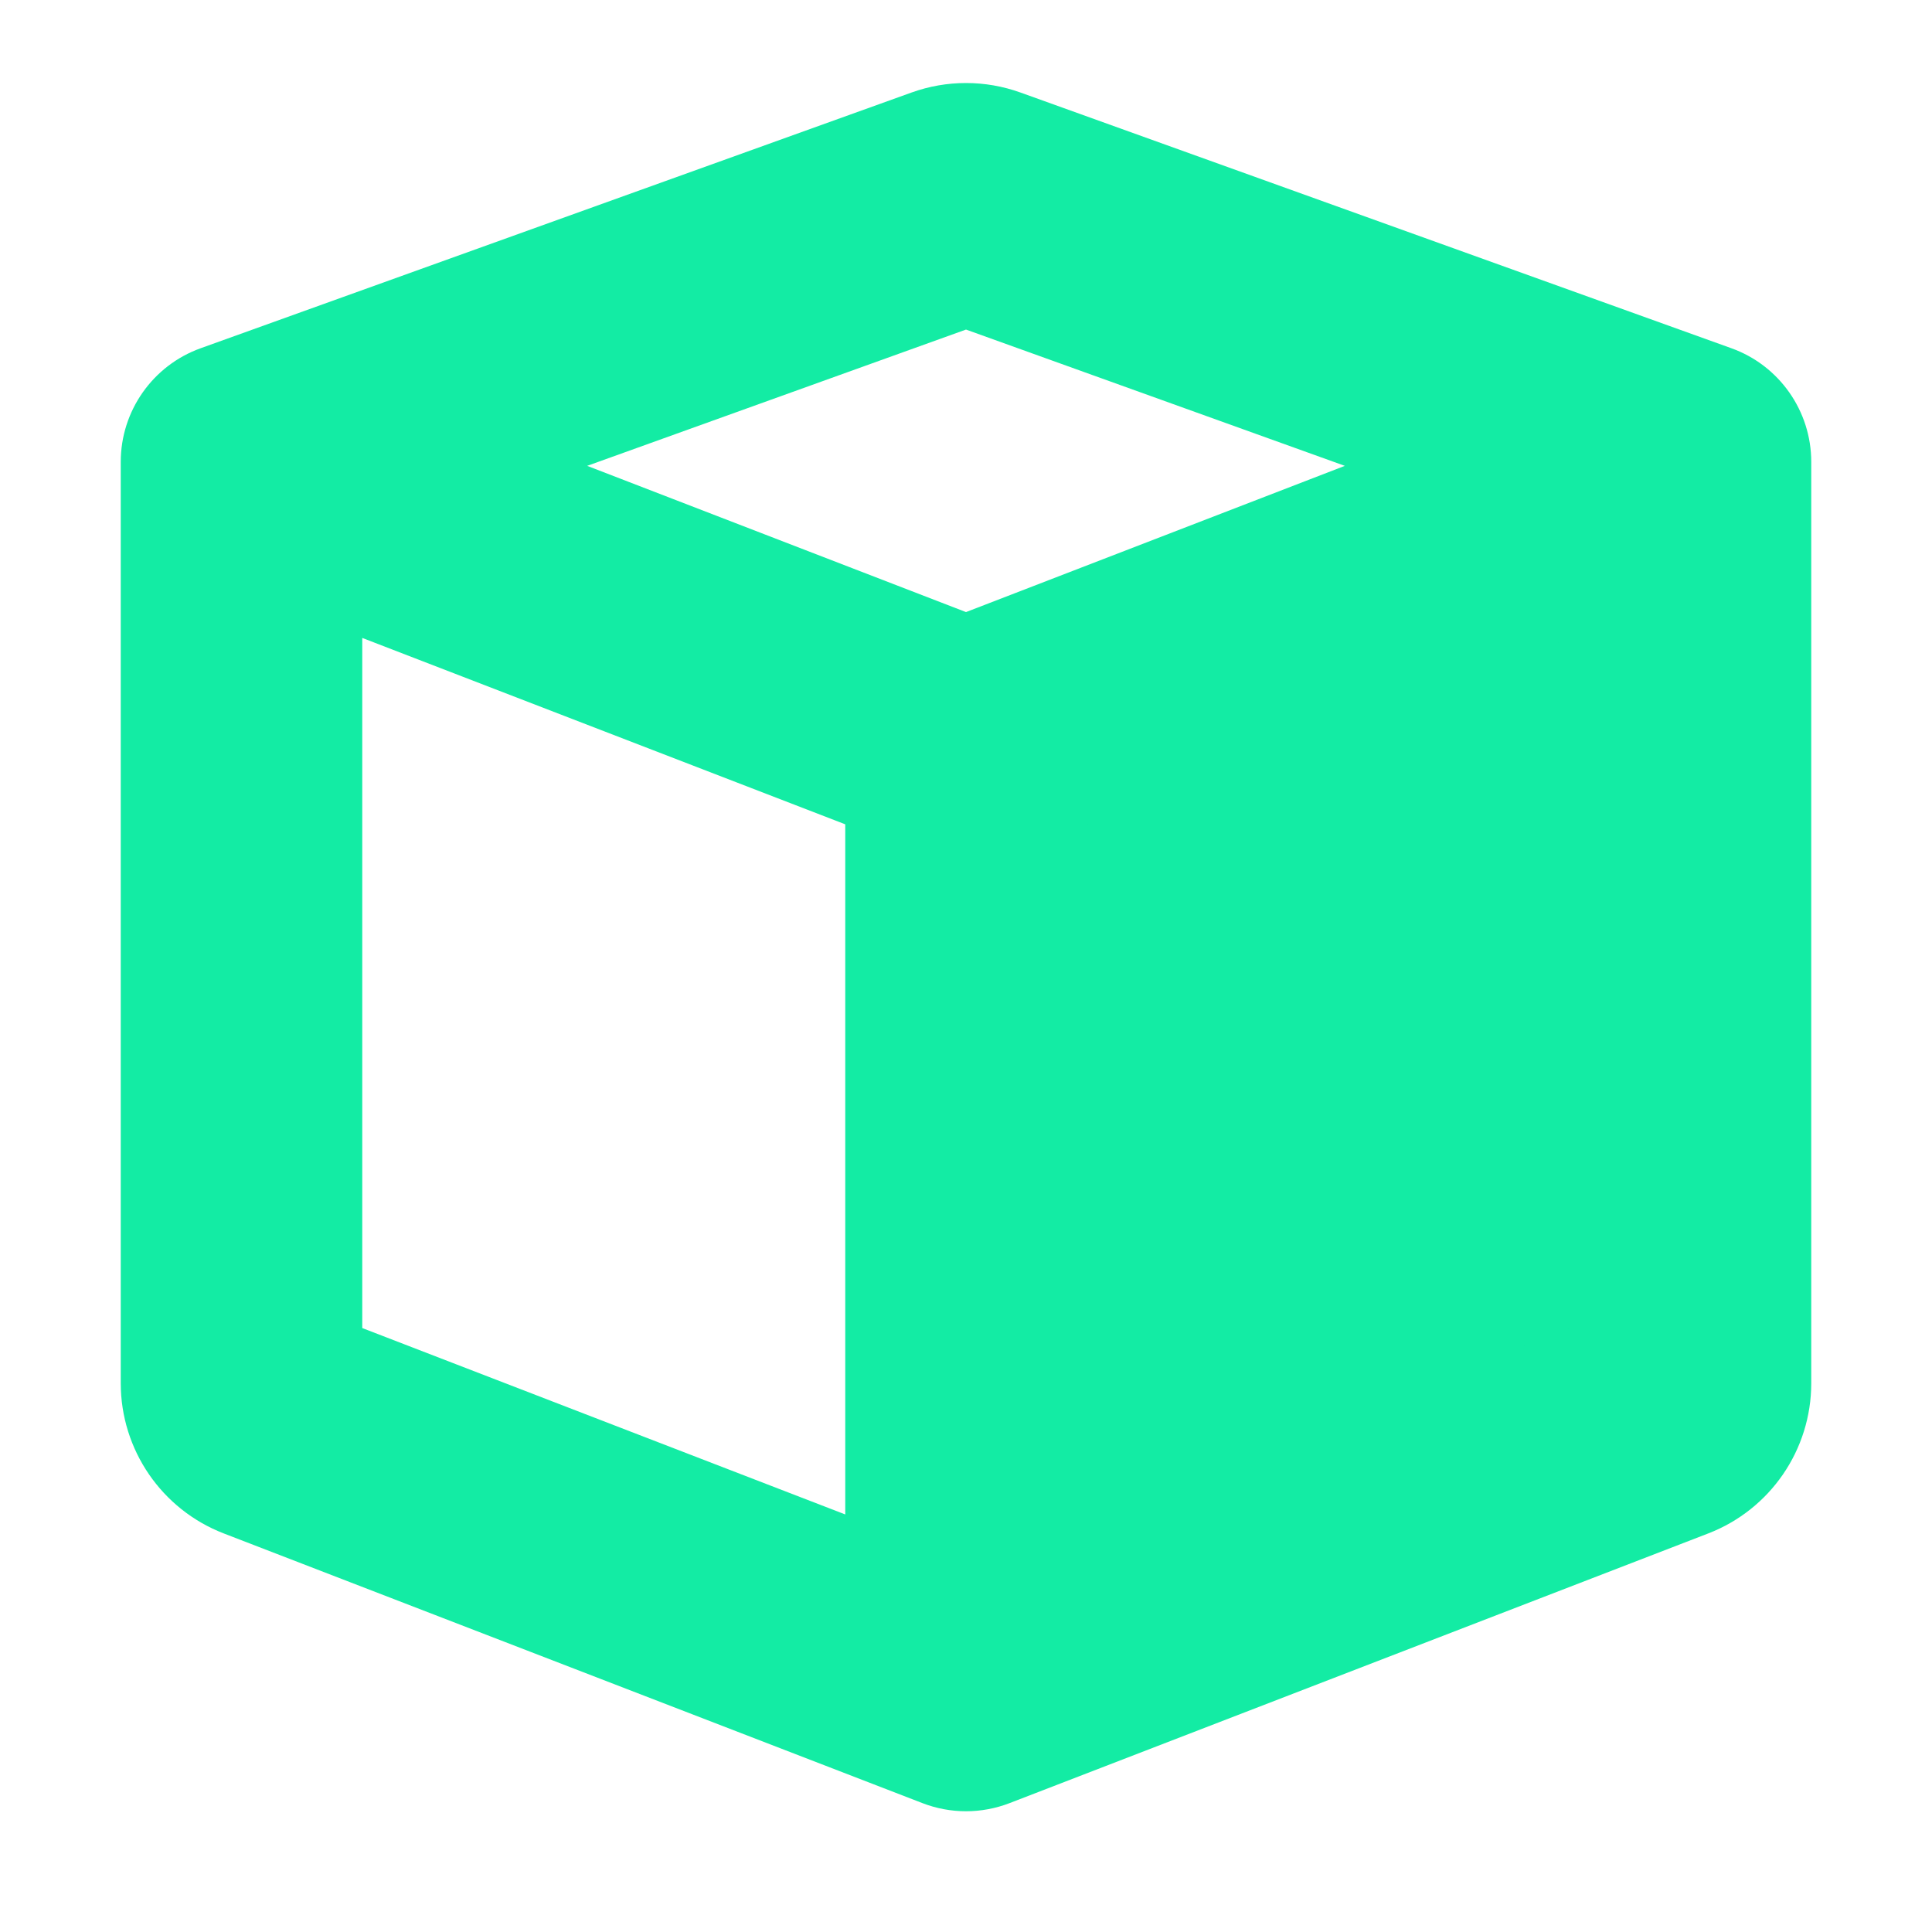
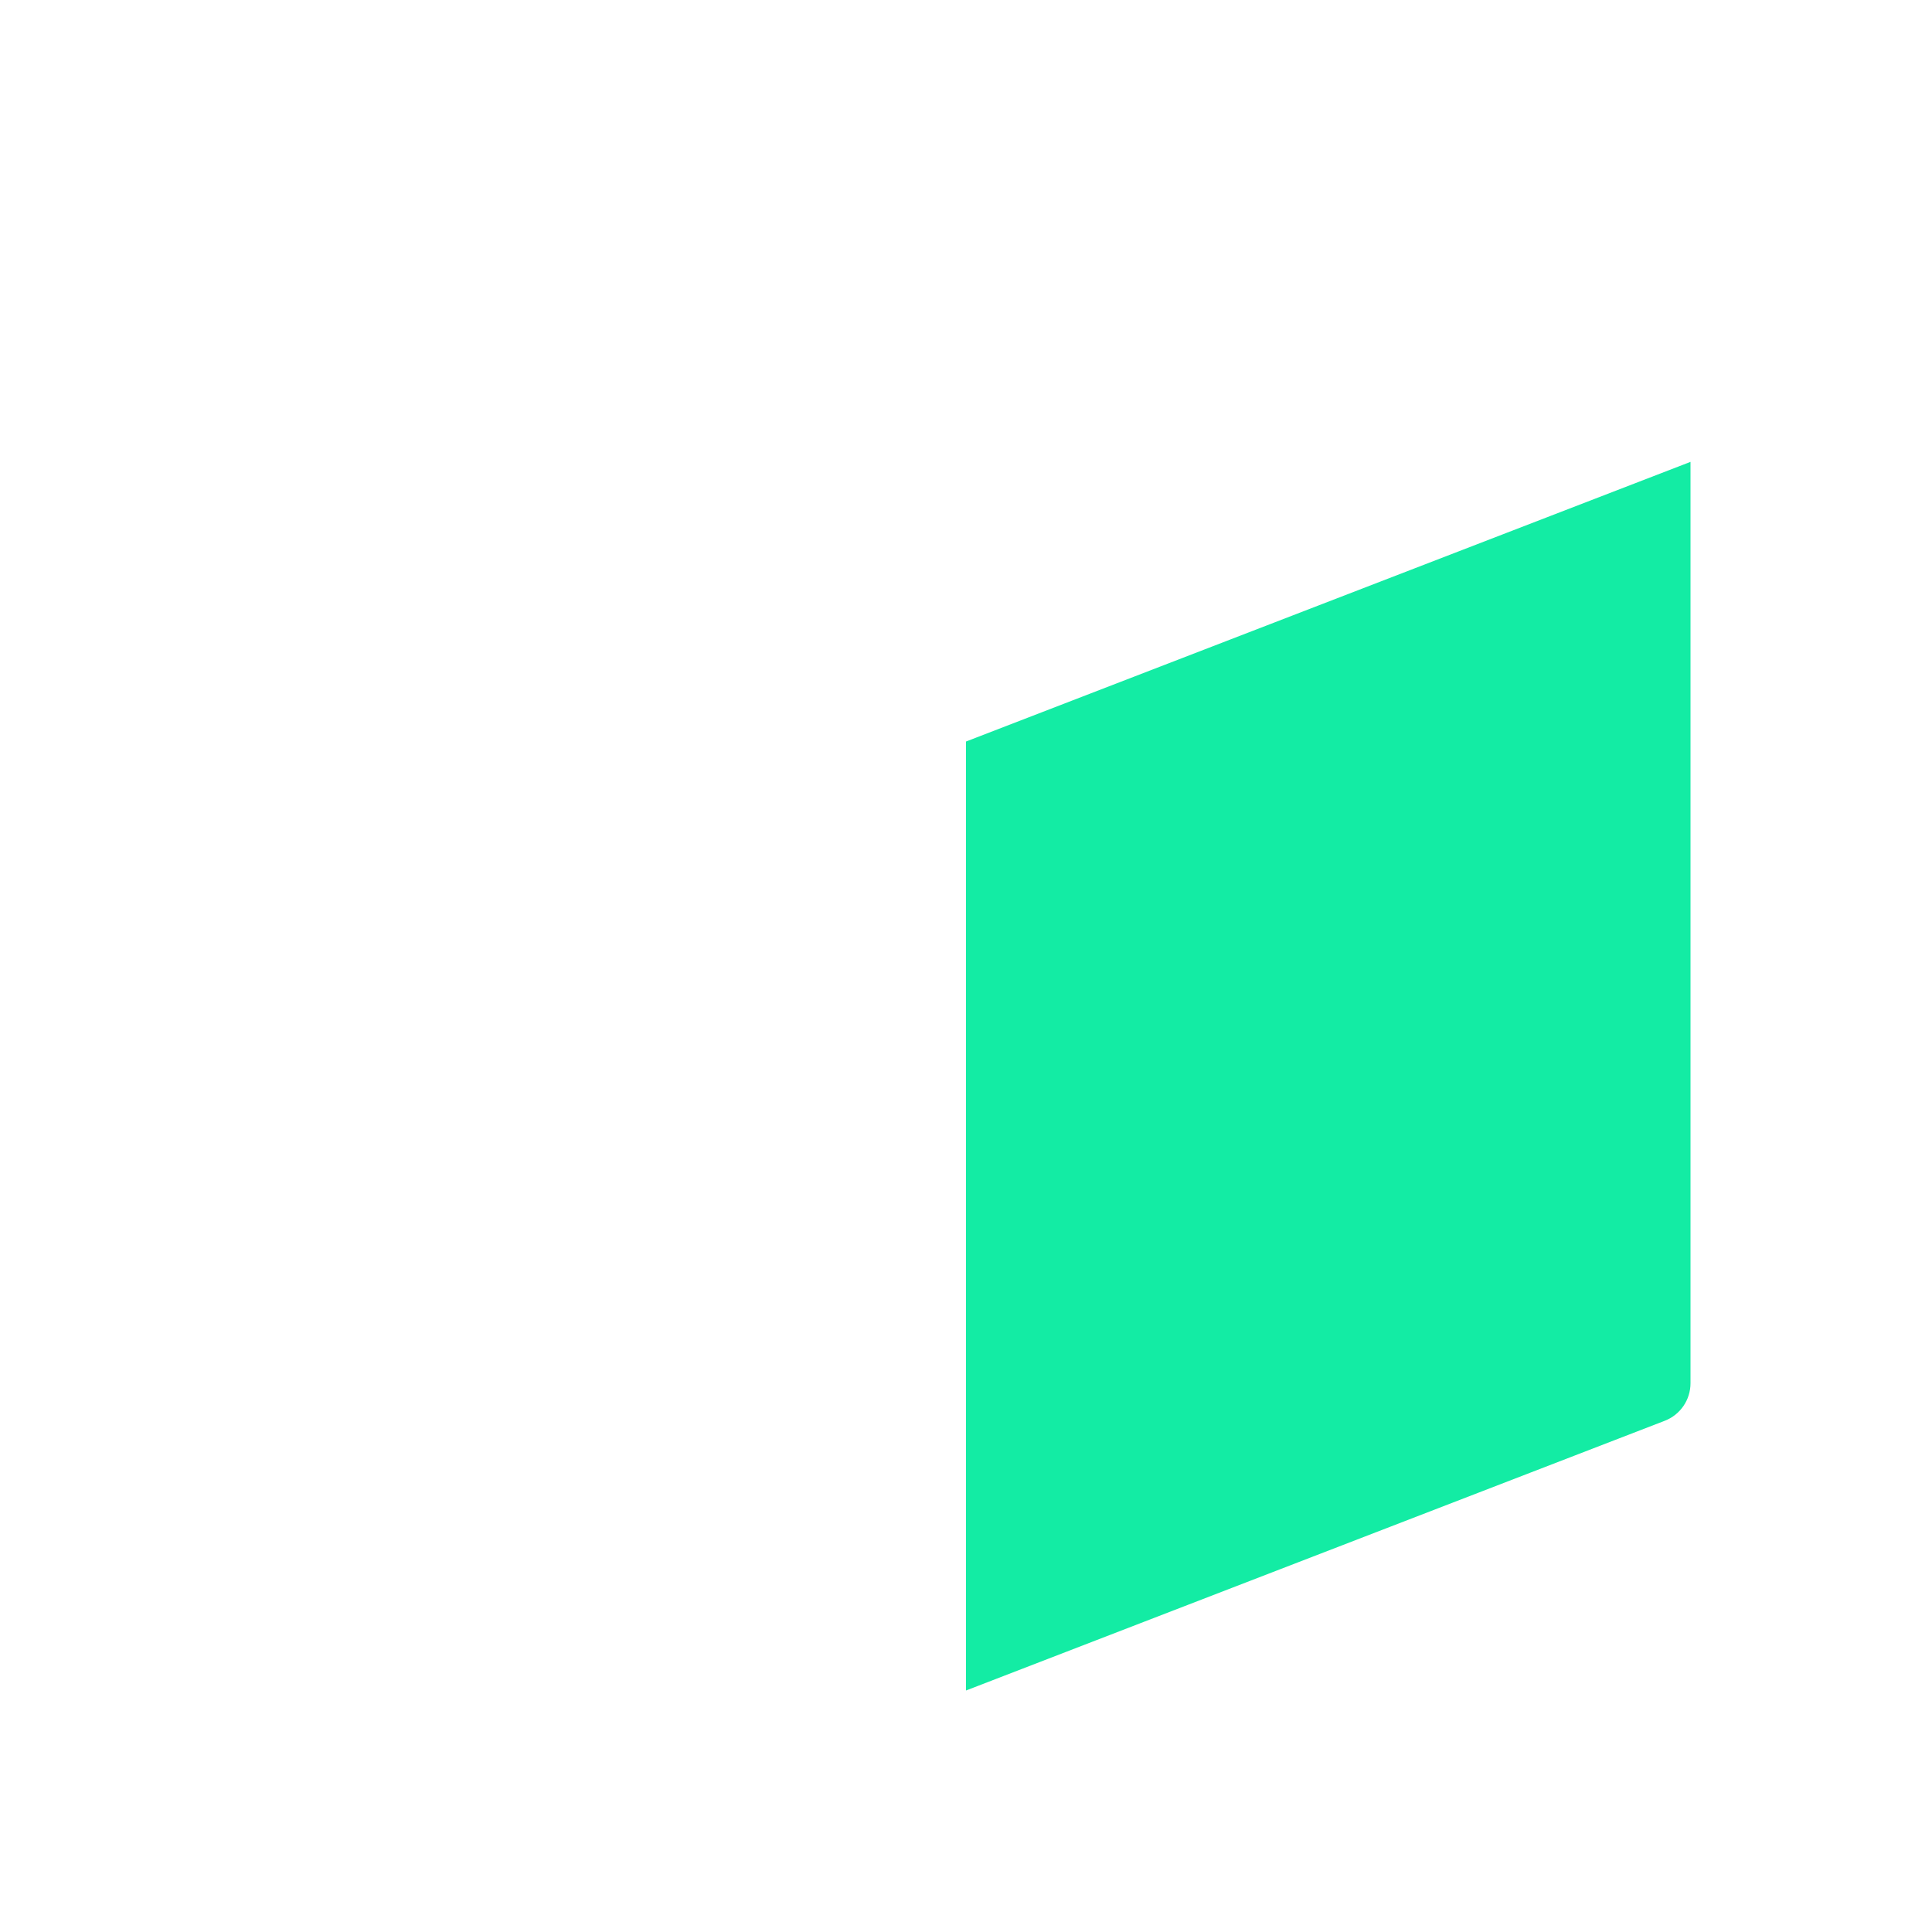
<svg xmlns="http://www.w3.org/2000/svg" fill="none" viewBox="0 0 48 48">
  <path clipRule="evenodd" d="M24 18.423L42 11.475V34.366C42 34.78 41.746 35.15 41.36 35.299L24 42V18.423Z" fillRule="evenodd" fill="#13eca4" />
-   <path clipRule="evenodd" d="M24 8.188L33.412 11.574L24 15.207L14.588 11.574L24 8.188ZM9 15.849L21 20.48V37.626L9 32.995V15.849ZM27 37.626V20.48L39 15.849V32.995L27 37.626ZM25.354 2.299C24.479 1.984 23.521 1.984 22.646 2.299L4.985 8.652C3.794 9.08 3 10.21 3 11.475V34.366C3 36.02 4.017 37.503 5.56 38.098L22.92 44.799C23.615 45.067 24.385 45.067 25.08 44.799L42.44 38.098C43.983 37.503 45 36.02 45 34.366V11.475C45 10.21 44.206 9.08 43.016 8.652L25.354 2.299Z" fillRule="evenodd" fill="#13eca4" />
</svg>